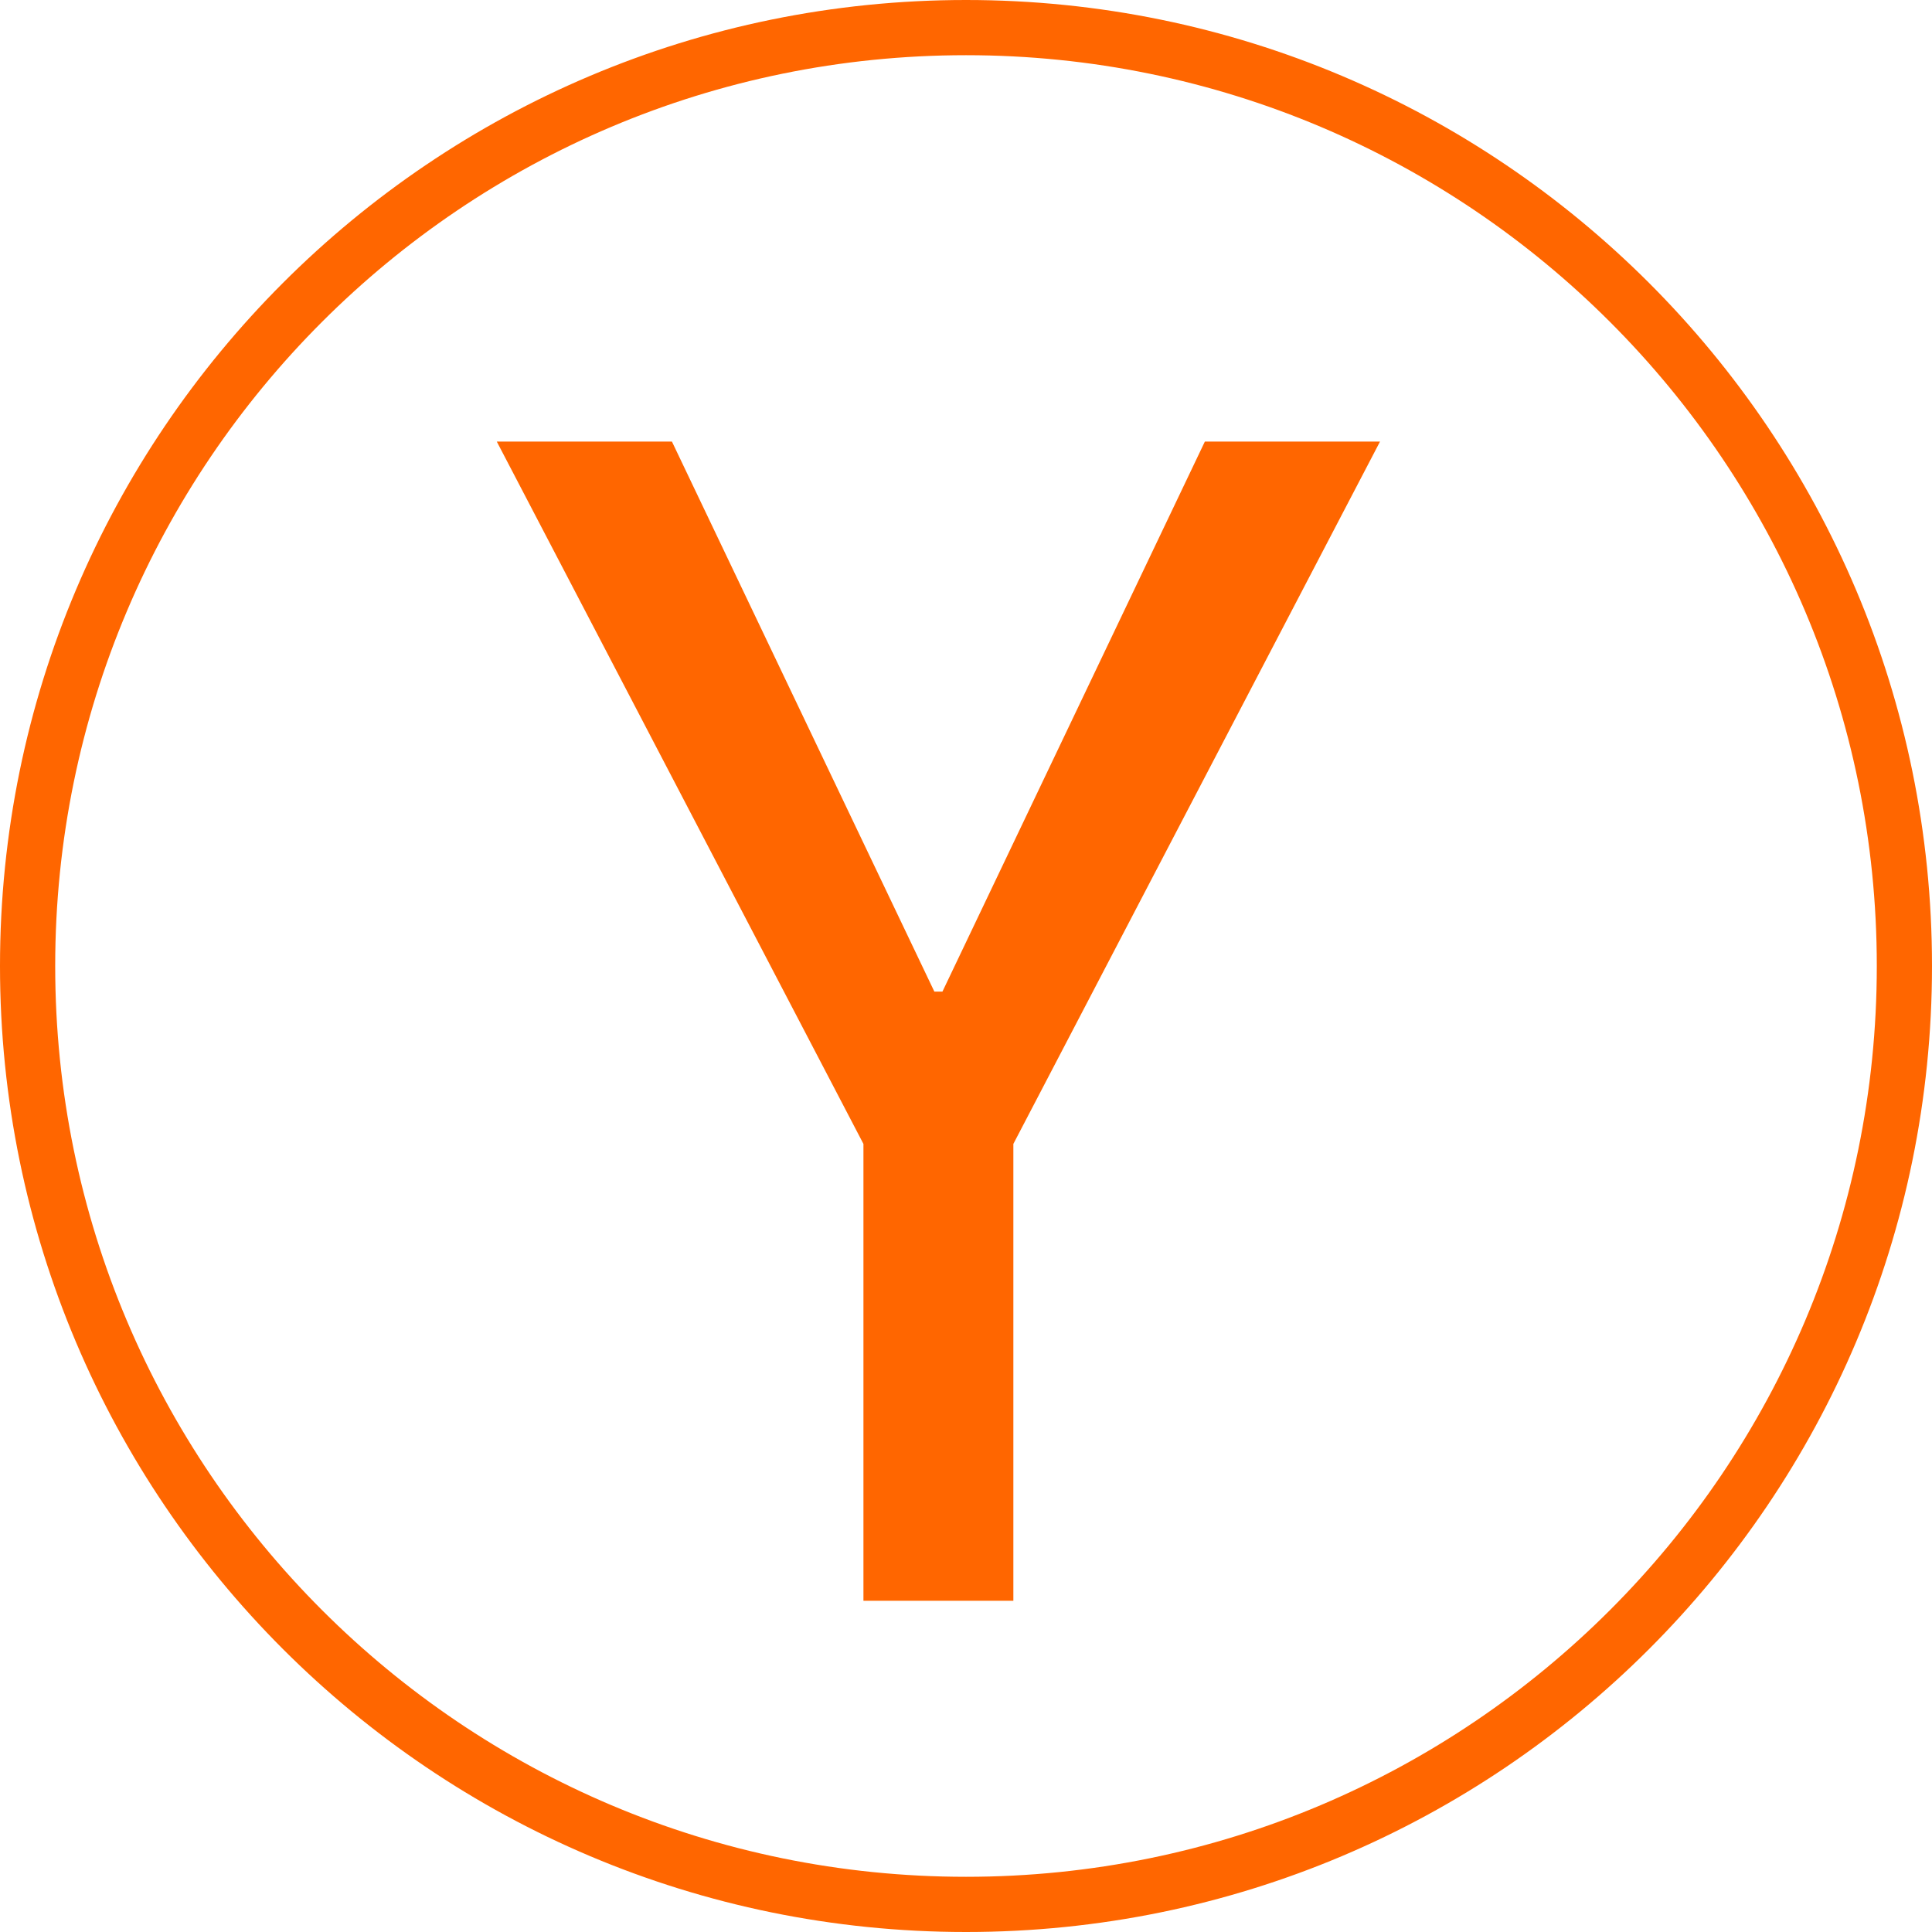
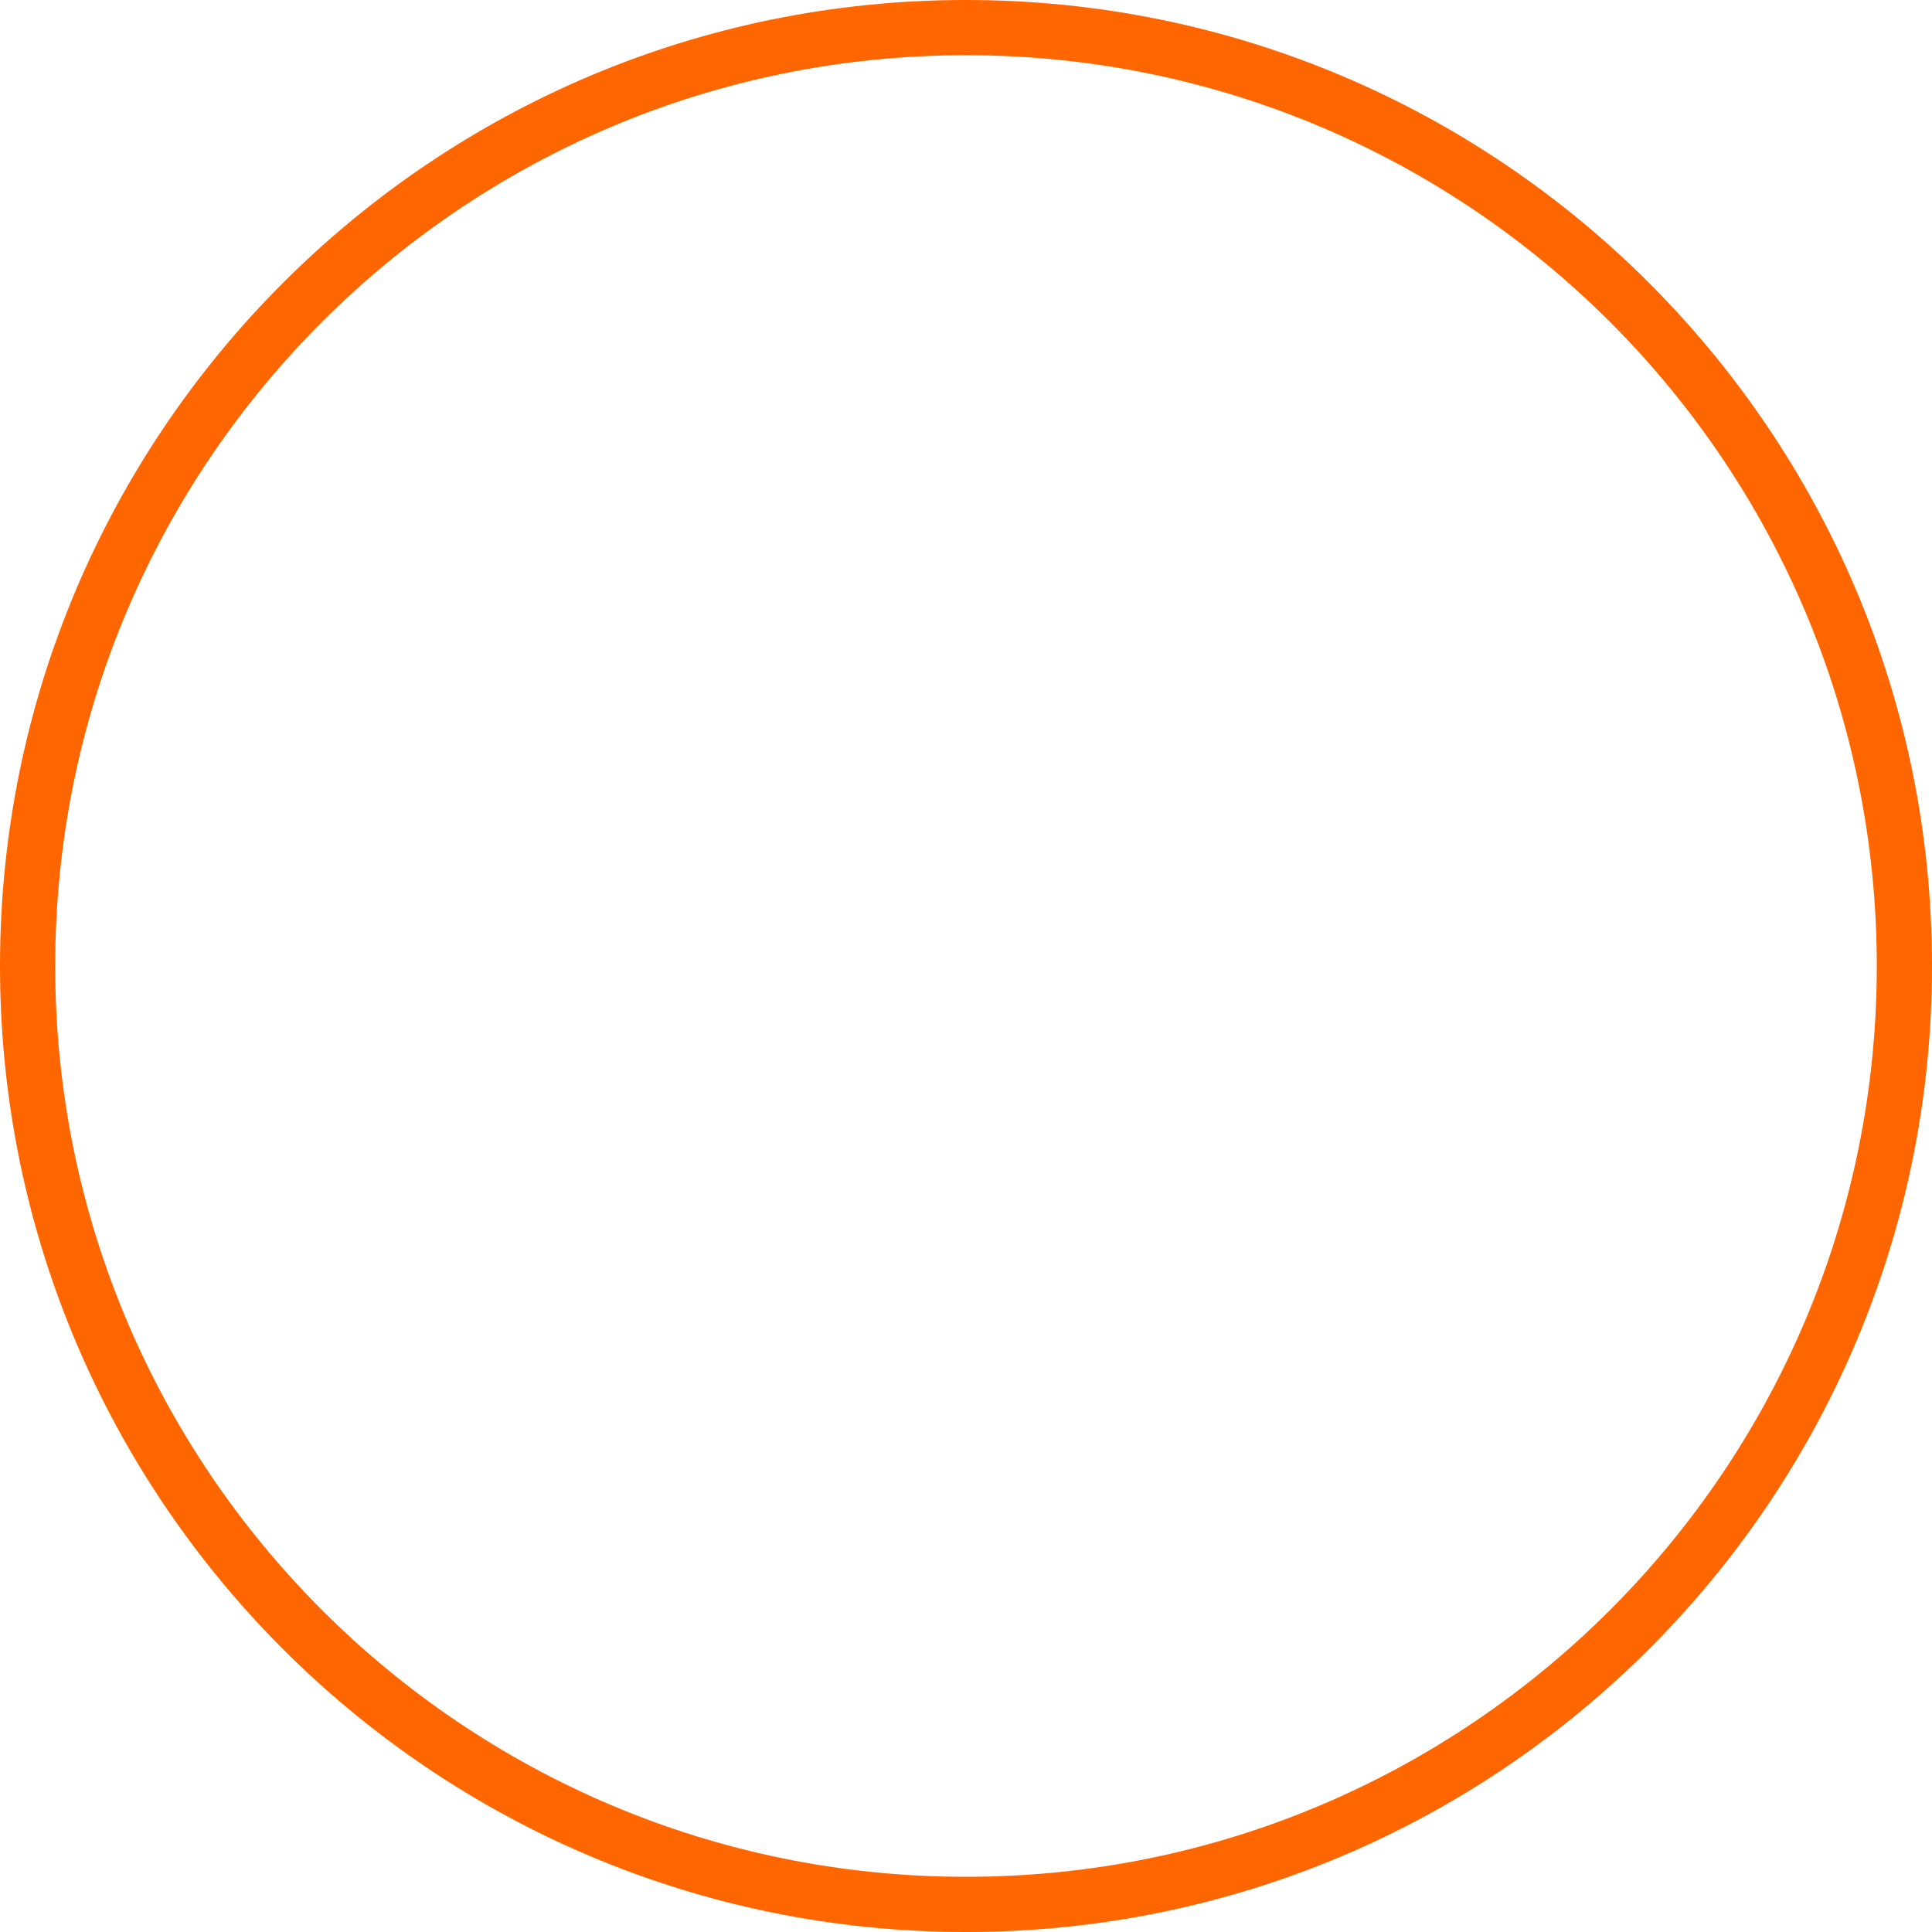
<svg xmlns="http://www.w3.org/2000/svg" width="35" height="35" version="1.1" viewBox="0 0 35 35">
  <title>Share-HackerNews</title>
  <desc>Created with Sketch.</desc>
  <g id="Page-1" fill="none" fill-rule="evenodd" stroke="none" stroke-width="1">
    <g id="Share-HackerNews" fill="#F60">
      <path id="Shape" fill-rule="nonzero" d="M17.5,34 L17.5,34 C26.613,34 34,26.613 34,17.5 C34,8.387 26.613,1 17.5,1 C8.387,1 1,8.387 1,17.5 C1,26.613 8.387,34 17.5,34 L17.5,34 Z M17.5,35 L17.5,35 C7.835,35 0,27.165 0,17.5 C0,7.835 7.835,0 17.5,0 C27.165,0 35,7.835 35,17.5 C35,27.165 27.165,35 17.5,35 L17.5,35 Z" />
-       <path id="Combined-Shape" d="M16.927,17.964 L12.173,8 L9,8 L15.642,20.723 L15.642,29 L18.358,29 L18.358,20.723 L25,8 L21.827,8 L17.073,17.964 L16.927,17.964 Z" />
    </g>
  </g>
</svg>